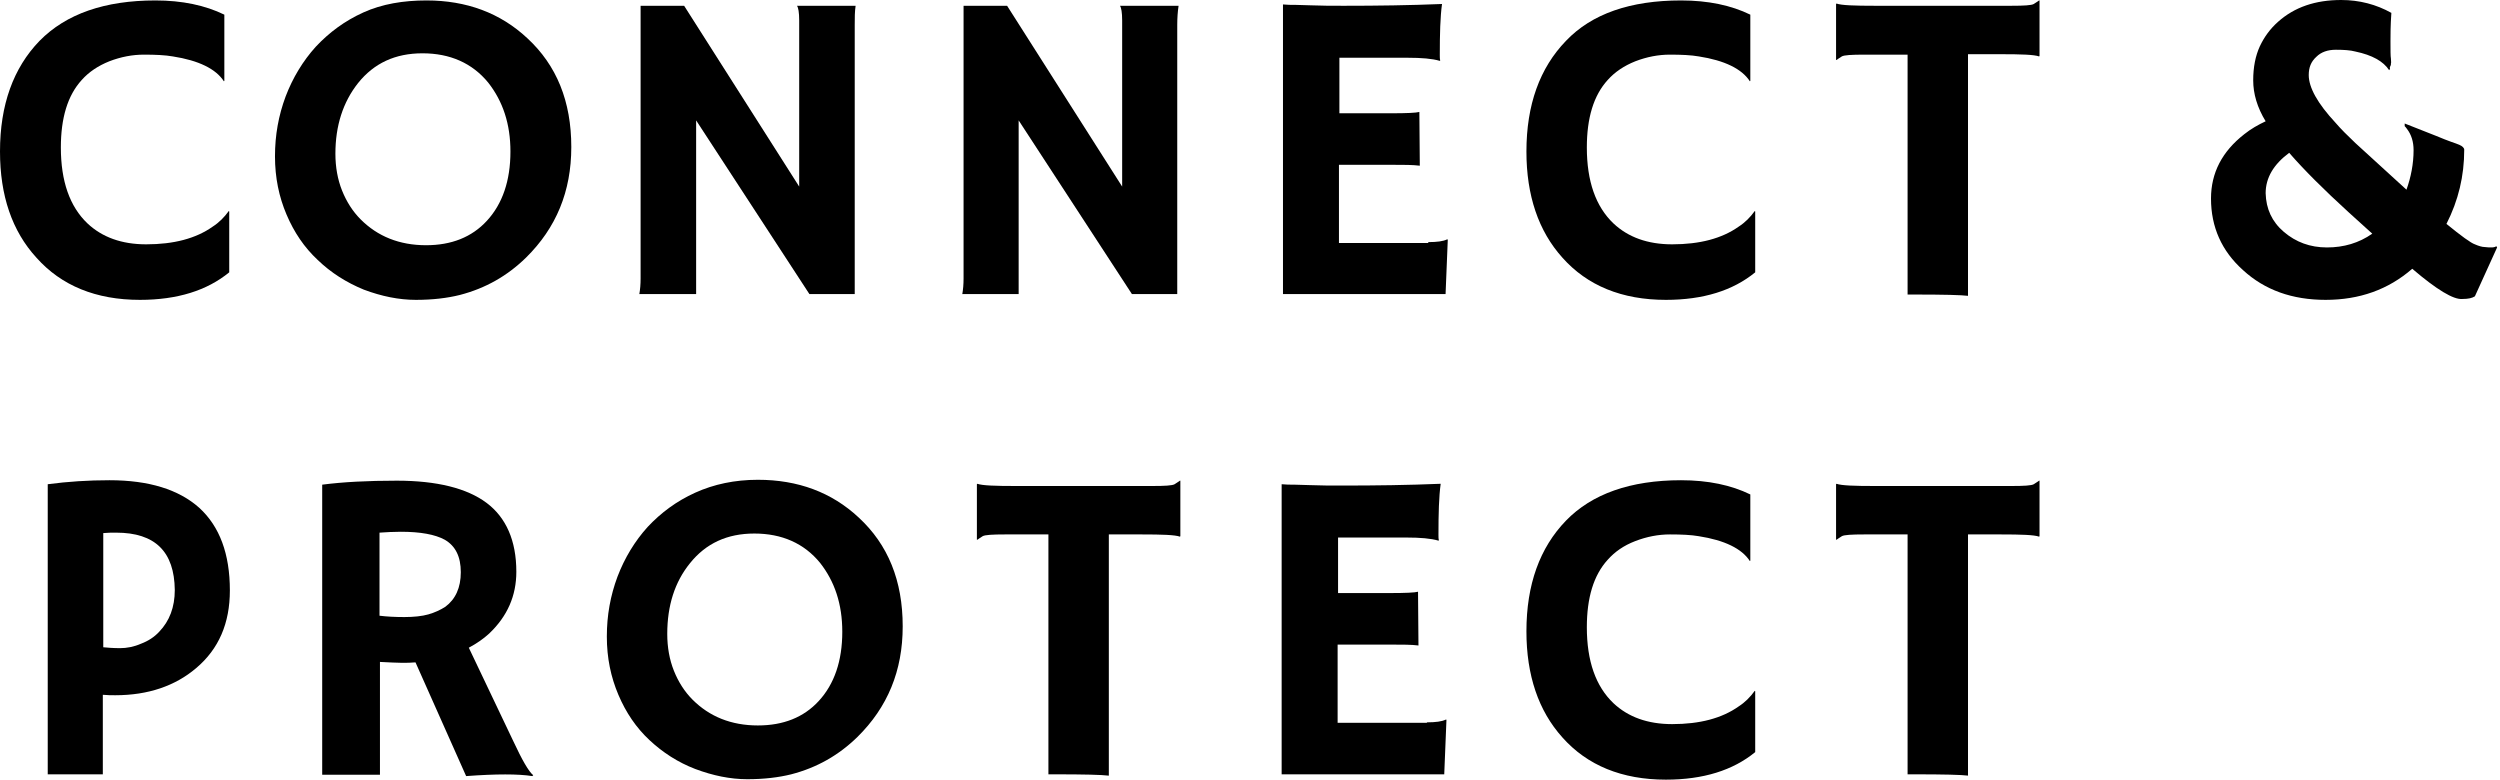
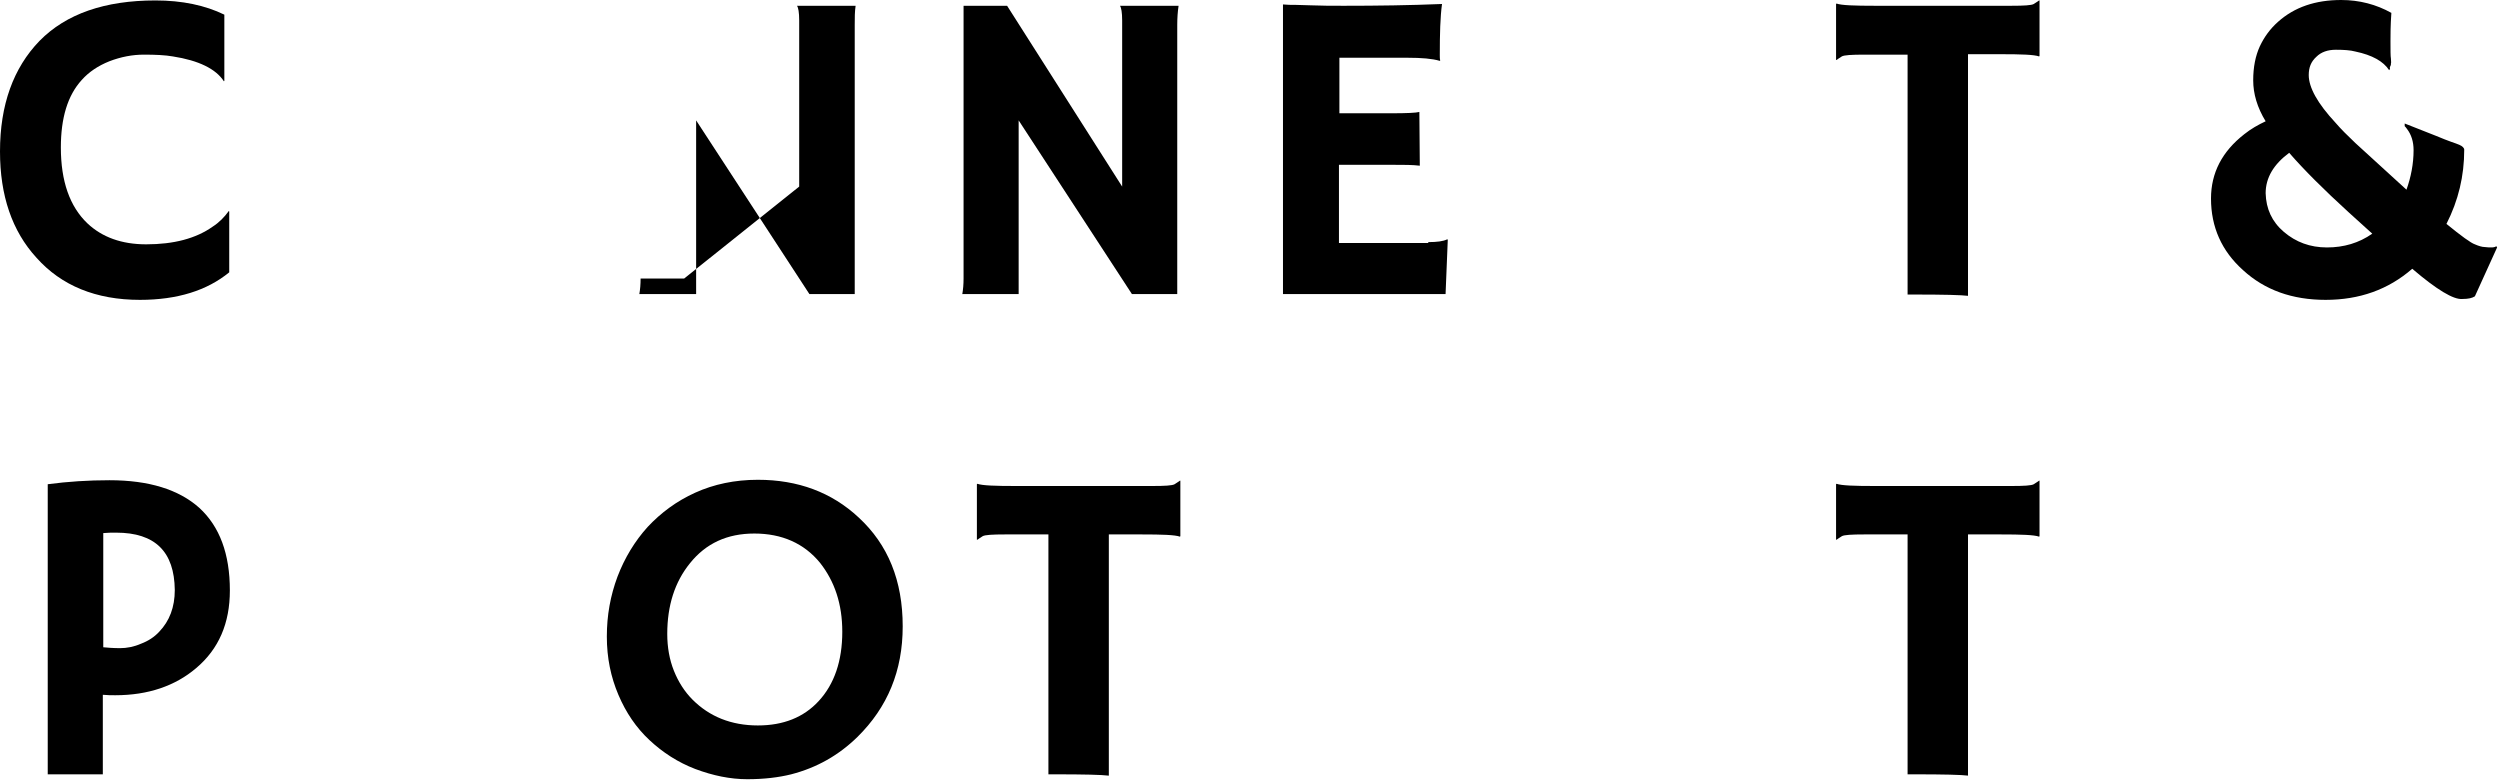
<svg xmlns="http://www.w3.org/2000/svg" width="683" height="213" viewBox="0 0 683 213" fill="none">
  <path d="M42.479 0.121C49.761 0.121 56.072 1.456 61.291 4.005V22.089L61.169 22.21C58.985 18.812 54.251 16.506 47.212 15.414C45.149 15.05 42.479 14.928 39.323 14.928C36.167 14.928 33.012 15.535 29.856 16.749C26.822 17.962 24.273 19.662 22.332 21.846C18.448 26.094 16.627 32.284 16.627 40.294C16.627 49.518 19.055 56.436 23.909 61.048C27.915 64.81 33.255 66.752 39.93 66.752C47.455 66.752 53.523 65.174 58.135 61.898C59.834 60.805 61.291 59.349 62.504 57.65L62.626 57.771V74.398C56.557 79.374 48.426 81.923 38.231 81.923C26.215 81.923 16.749 78.039 9.952 70.393C3.277 63.111 0 53.402 0 41.386C0 28.643 3.641 18.569 10.802 11.166C18.084 3.762 28.643 0.121 42.479 0.121Z" fill="black" />
-   <path d="M86.778 71C83.137 67.602 80.345 63.475 78.282 58.621C76.219 53.766 75.126 48.547 75.126 42.721C75.126 36.896 76.097 31.556 78.039 26.337C79.981 21.239 82.773 16.627 86.292 12.744C89.933 8.86 94.181 5.704 99.279 3.398C104.376 1.092 110.202 0.121 116.513 0.121C127.436 0.121 136.66 3.52 144.063 10.438C152.073 17.841 156.079 27.672 156.079 40.173C156.079 52.309 151.952 62.262 143.699 70.393C138.602 75.369 132.655 78.768 125.615 80.588C122.217 81.438 118.212 81.923 113.6 81.923C108.988 81.923 104.255 80.952 99.4 79.132C94.667 77.19 90.419 74.52 86.778 71ZM91.632 41.993C91.632 45.634 92.239 49.032 93.453 52.067C94.667 55.101 96.366 57.771 98.55 59.956C103.162 64.568 109.109 66.995 116.391 66.995C123.309 66.995 128.892 64.81 133.019 60.32C137.267 55.708 139.451 49.397 139.451 41.386C139.451 33.862 137.388 27.672 133.383 22.574C129.014 17.234 122.945 14.564 115.42 14.564C108.017 14.564 102.191 17.234 97.822 22.696C93.696 27.915 91.632 34.347 91.632 41.993Z" fill="black" />
-   <path d="M174.648 80.467C174.89 79.132 175.012 77.675 175.012 76.097V1.578H186.906L218.34 50.974V5.583C218.34 3.398 218.097 2.063 217.733 1.578H233.754C233.511 3.156 233.511 4.855 233.511 6.797V80.345H221.131L190.183 32.891V80.345H174.648V80.467Z" fill="black" />
+   <path d="M174.648 80.467C174.89 79.132 175.012 77.675 175.012 76.097H186.906L218.34 50.974V5.583C218.34 3.398 218.097 2.063 217.733 1.578H233.754C233.511 3.156 233.511 4.855 233.511 6.797V80.345H221.131L190.183 32.891V80.345H174.648V80.467Z" fill="black" />
  <path d="M262.882 80.467C263.125 79.132 263.246 77.675 263.246 76.097V1.578H275.14L306.574 50.974V5.583C306.574 3.398 306.332 2.063 305.968 1.578H321.988C321.745 3.156 321.624 4.976 321.624 6.797V80.345H309.244L278.296 32.891V80.345H262.882V80.467Z" fill="black" />
  <path d="M390.197 66.145C392.624 66.145 394.323 65.903 395.294 65.417H395.537L394.93 80.345H350.51V1.214C351.602 1.335 352.816 1.335 354.029 1.335L358.156 1.456C360.947 1.578 363.982 1.578 367.137 1.578C376.24 1.578 385.1 1.456 393.959 1.092C393.474 4.612 393.353 9.224 393.353 15.05C393.353 15.656 393.353 16.142 393.474 16.506L393.353 16.627C391.289 16.02 388.376 15.778 384.614 15.778H365.923V30.949H380.002C384.371 30.949 386.92 30.827 387.77 30.585L387.891 45.27C385.949 45.027 383.522 45.027 380.488 45.027H365.802V66.388H390.197V66.145Z" fill="black" />
-   <path d="M459.255 0.121C466.658 0.121 472.969 1.456 478.188 4.005V22.089L478.067 22.21C475.882 18.812 471.149 16.506 464.11 15.414C462.046 15.05 459.376 14.928 456.221 14.928C453.065 14.928 449.91 15.535 446.754 16.749C443.72 17.962 441.171 19.662 439.229 21.846C435.346 26.094 433.525 32.284 433.525 40.294C433.525 49.518 435.952 56.436 440.807 61.048C444.812 64.81 450.152 66.752 456.828 66.752C464.352 66.752 470.421 65.174 475.033 61.898C476.732 60.805 478.188 59.349 479.402 57.65L479.523 57.771V74.398C473.455 79.374 465.323 81.923 455.128 81.923C443.113 81.923 433.646 78.039 426.85 70.393C420.296 63.111 417.019 53.402 417.019 41.386C417.019 28.643 420.66 18.569 427.821 11.166C434.86 3.762 445.419 0.121 459.255 0.121Z" fill="black" />
  <path d="M537.779 80.831C535.837 80.588 530.983 80.467 523.094 80.467H521.152V14.928H509.379C505.86 14.928 503.796 15.05 503.19 15.414C502.583 15.778 502.097 16.142 501.733 16.385H501.612V1.092L501.733 0.971C503.068 1.456 506.588 1.578 512.292 1.578H549.431C552.95 1.578 555.014 1.456 555.62 1.092C556.227 0.728 556.713 0.364 557.077 0.121H557.198V15.292L557.077 15.414C555.742 14.928 552.222 14.807 546.518 14.807H537.658V80.831H537.779Z" fill="black" />
  <path d="M659.026 73.427C652.472 79.132 644.583 81.923 635.359 81.923C626.257 81.923 618.732 79.253 612.785 73.791C606.959 68.573 604.046 62.019 604.046 54.251C604.046 47.212 607.081 41.386 613.149 36.653C614.969 35.197 616.911 34.104 618.975 33.133C616.669 29.371 615.576 25.609 615.576 21.968C615.576 18.326 616.183 15.292 617.397 12.622C618.61 10.073 620.188 7.889 622.373 5.947C626.863 1.942 632.568 0 639.607 0C644.583 0 649.195 1.214 653.322 3.52C653.079 6.918 653.079 9.467 653.079 11.287C653.079 13.836 653.079 15.292 653.2 16.02C653.2 16.627 653.322 17.113 653.2 17.356C653.2 17.598 653.2 17.841 653.079 17.962C652.957 18.205 652.836 18.448 652.957 18.812L652.715 19.176C651.137 16.749 648.103 15.05 643.491 14.079C642.156 13.714 640.335 13.593 638.151 13.593C635.966 13.593 634.146 14.2 632.811 15.535C631.354 16.87 630.747 18.448 630.747 20.511C630.747 23.909 633.175 28.279 638.029 33.497C639.486 35.197 641.306 37.017 643.491 39.08L657.448 51.824C658.662 48.426 659.39 44.785 659.39 41.022C659.39 38.716 658.783 36.774 657.569 35.197C657.327 34.833 657.084 34.59 656.963 34.468V33.74L665.58 37.139C667.279 37.867 668.614 38.352 669.585 38.716C670.556 39.08 671.405 39.323 671.891 39.566C672.74 39.93 673.226 40.415 673.226 40.901C673.226 48.062 671.648 54.737 668.371 61.169C672.376 64.446 675.046 66.388 676.139 66.752C677.231 67.238 678.202 67.48 678.687 67.48C680.629 67.723 681.722 67.602 681.964 67.238L682.207 67.602L676.139 80.952C675.41 81.438 674.318 81.68 672.74 81.68C670.313 81.923 665.701 79.132 659.026 73.427ZM623.951 63.354C627.228 66.145 631.111 67.602 635.723 67.602C640.335 67.602 644.462 66.388 648.103 63.839L641.67 58.014C634.874 51.824 629.412 46.362 625.407 41.75C621.159 44.906 618.975 48.547 618.975 52.795C619.096 57.043 620.674 60.562 623.951 63.354Z" fill="black" />
  <path d="M13.041 132.291C18.502 131.562 24.207 131.198 29.911 131.198C40.713 131.198 48.844 133.747 54.427 138.723C60.01 143.821 62.801 151.345 62.801 161.297C62.801 170.279 59.767 177.318 53.578 182.537C47.873 187.391 40.47 189.94 31.489 189.94C30.518 189.94 29.304 189.94 28.09 189.819V211.544H13.041V132.291ZM31.731 145.52C30.518 145.52 29.304 145.52 28.212 145.641V176.833C29.425 176.954 31.003 177.075 32.824 177.075C34.644 177.075 36.586 176.711 38.528 175.862C40.47 175.133 42.169 174.041 43.504 172.585C46.295 169.672 47.752 165.909 47.752 161.176C47.63 150.738 42.412 145.52 31.731 145.52Z" fill="black" />
-   <path d="M113.513 180.959C112.299 181.08 111.085 181.08 109.75 181.08C108.415 181.08 106.352 180.959 103.803 180.838V211.665H88.025V132.412C93.608 131.684 100.405 131.32 108.415 131.32C119.338 131.32 127.591 133.383 132.932 137.388C138.272 141.393 141.063 147.704 141.063 156.2C141.063 162.754 138.636 168.337 133.66 173.07C132.082 174.527 130.14 175.862 128.077 176.954L140.214 202.441C142.641 207.66 144.461 210.815 145.675 211.786L145.432 212.029C141.549 211.422 135.602 211.422 127.349 212.029L113.513 180.959ZM109.508 145.277C107.444 145.277 105.502 145.398 103.682 145.52V168.215C105.624 168.458 107.93 168.58 110.479 168.58C113.027 168.58 115.333 168.337 117.032 167.851C118.731 167.366 120.309 166.638 121.644 165.788C124.436 163.725 125.892 160.569 125.892 156.321C125.892 152.074 124.436 149.161 121.523 147.462C118.853 146.005 114.848 145.277 109.508 145.277Z" fill="black" />
  <path d="M177.439 202.198C173.798 198.8 171.007 194.674 168.944 189.819C166.88 184.964 165.788 179.745 165.788 173.92C165.788 168.094 166.759 162.754 168.701 157.535C170.643 152.438 173.434 147.826 176.954 143.942C180.595 140.058 184.843 136.903 189.94 134.597C195.038 132.291 200.742 131.077 207.053 131.077C217.976 131.077 227.2 134.475 234.603 141.393C242.614 148.797 246.619 158.627 246.619 171.128C246.619 183.265 242.492 193.217 234.239 201.349C229.142 206.325 223.195 209.723 216.156 211.544C212.757 212.393 208.752 212.879 204.14 212.879C199.528 212.879 194.795 211.908 189.94 210.087C185.207 208.267 181.08 205.597 177.439 202.198ZM182.294 173.191C182.294 176.832 182.901 180.231 184.115 183.265C185.328 186.299 187.027 188.969 189.212 191.154C193.824 195.766 199.771 198.193 207.053 198.193C213.971 198.193 219.554 196.009 223.68 191.518C227.928 186.906 230.113 180.595 230.113 172.585C230.113 165.06 228.05 158.87 224.044 153.773C219.675 148.432 213.607 145.762 206.082 145.762C198.679 145.762 192.853 148.432 188.484 153.894C184.357 158.991 182.294 165.424 182.294 173.191Z" fill="black" />
  <path d="M302.933 211.908C300.991 211.665 296.137 211.544 288.248 211.544H286.427V146.005H274.654C271.135 146.005 269.072 146.127 268.465 146.491C267.858 146.855 267.372 147.219 267.008 147.462H266.887V132.291L267.008 132.169C268.343 132.655 271.863 132.776 277.567 132.776H314.706C318.225 132.776 320.289 132.655 320.896 132.291C321.502 131.927 321.988 131.562 322.352 131.32H322.473V146.491L322.352 146.612C321.017 146.127 317.497 146.005 311.793 146.005H302.933V211.908Z" fill="black" />
-   <path d="M389.832 197.344C392.26 197.344 393.959 197.101 394.93 196.615H395.173L394.566 211.544H350.145V132.291C351.238 132.412 352.451 132.412 353.665 132.412L357.791 132.533C360.583 132.655 363.617 132.655 366.773 132.655C375.875 132.655 384.735 132.533 393.595 132.169C393.109 135.689 392.988 140.301 392.988 146.127C392.988 146.733 392.988 147.219 393.109 147.583L392.988 147.704C390.925 147.098 388.012 146.855 384.25 146.855H365.559V162.026H379.638C384.007 162.026 386.556 161.904 387.405 161.662L387.526 176.347C385.585 176.104 383.157 176.104 380.123 176.104H365.438V197.465H389.832V197.344Z" fill="black" />
-   <path d="M459.255 131.198C466.658 131.198 472.969 132.533 478.188 135.082V153.166L478.067 153.287C475.882 149.889 471.149 147.583 464.11 146.491C462.046 146.127 459.376 146.005 456.221 146.005C453.065 146.005 449.91 146.612 446.754 147.826C443.599 149.039 441.171 150.738 439.229 152.923C435.346 157.171 433.525 163.361 433.525 171.371C433.525 180.595 435.952 187.513 440.807 192.125C444.812 195.887 450.152 197.829 456.828 197.829C464.352 197.829 470.421 196.251 475.033 192.974C476.732 191.882 478.188 190.426 479.402 188.727L479.523 188.848V205.475C473.455 210.451 465.323 213 455.128 213C443.113 213 433.646 209.116 426.85 201.47C420.296 194.188 417.019 184.479 417.019 172.463C417.019 159.72 420.66 149.646 427.821 142.243C434.86 134.961 445.419 131.198 459.255 131.198Z" fill="black" />
  <path d="M537.779 211.908C535.837 211.665 530.983 211.544 523.094 211.544H521.152V146.005H509.379C505.86 146.005 503.796 146.127 503.19 146.491C502.583 146.855 502.097 147.219 501.733 147.462H501.612V132.291L501.733 132.169C503.068 132.655 506.588 132.776 512.292 132.776H549.431C552.95 132.776 555.014 132.655 555.62 132.291C556.227 131.927 556.713 131.562 557.077 131.32H557.198V146.491L557.077 146.612C555.742 146.127 552.222 146.005 546.518 146.005H537.658V211.908H537.779Z" fill="black" />
</svg>